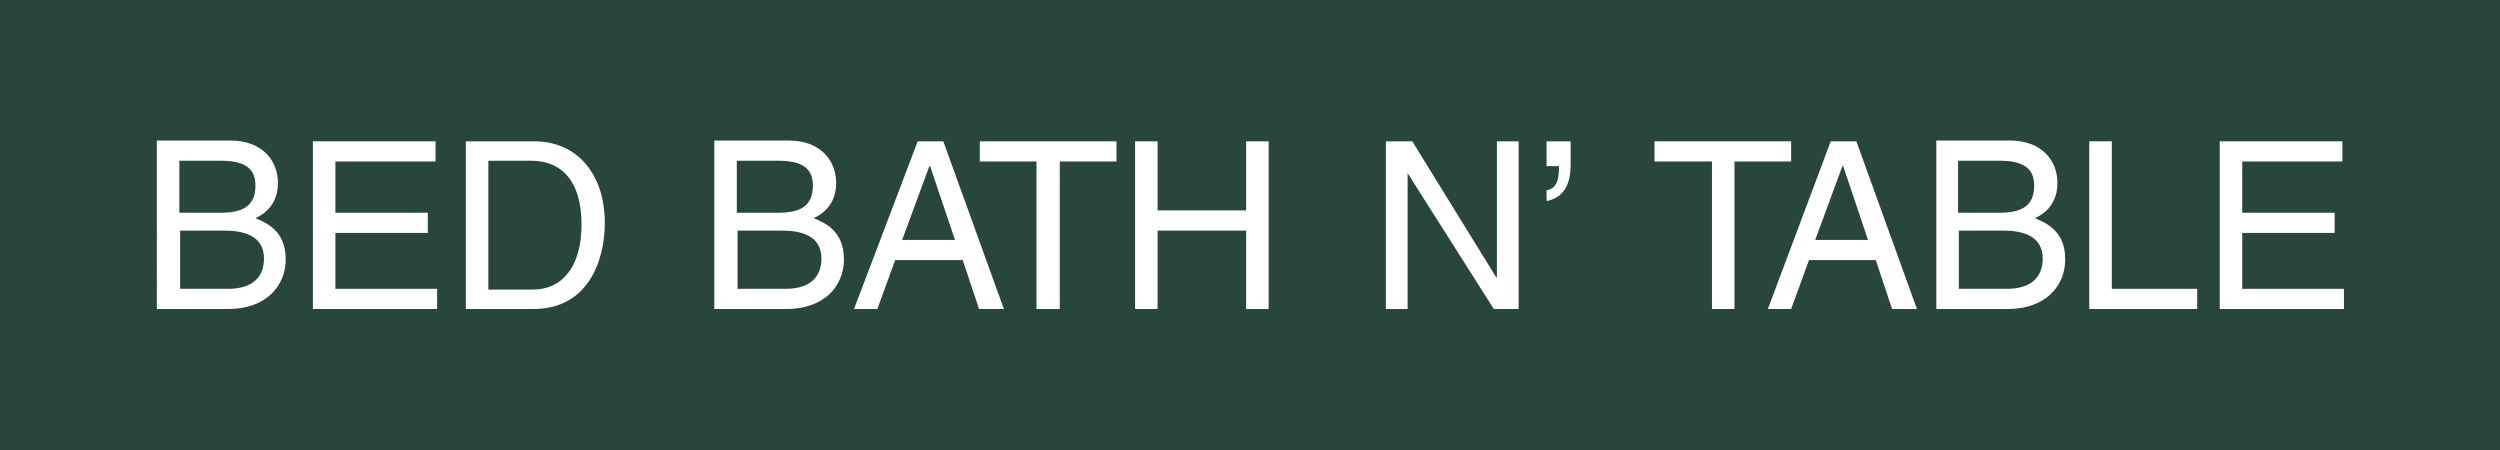
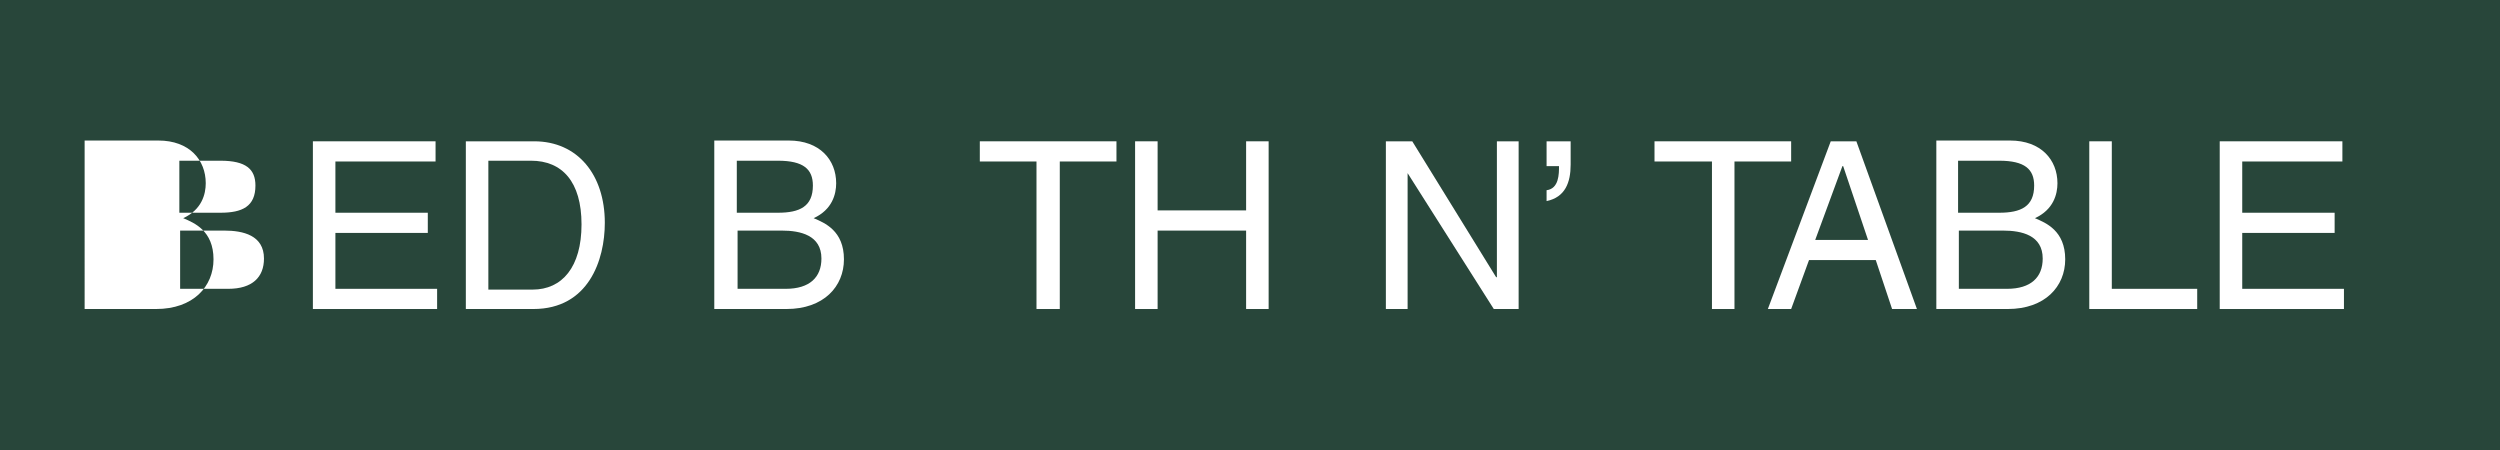
<svg xmlns="http://www.w3.org/2000/svg" version="1.1" id="Layer_1" x="0px" y="0px" viewBox="0 0 322 58" style="enable-background:new 0 0 322 58;" xml:space="preserve">
  <style type="text/css">
	.st0{fill:#28463A;}
	.st1{fill:none;}
	.st2{fill:#FFFFFF;}
</style>
  <polygon class="st0" points="0,0 0,58 322,58 322,0 0,0 " />
  <rect x="0" y="0" class="st1" width="322" height="58" />
-   <path class="st2" d="M23.1,29.7h5.8c2.4,0,5.1,0.6,5.1,3.6c0,2.4-1.5,3.9-4.6,3.9h-6.2V29.7L23.1,29.7z M20.1,39.8h9.3  c4.8,0,7.4-2.9,7.4-6.4c0-3.7-2.5-4.7-3.9-5.3c2.4-1.1,2.9-3.1,2.9-4.5c0-3-2.1-5.5-6.1-5.5h-9.5V39.8L20.1,39.8z M23.1,20.7h5.3  c3.3,0,4.5,1.1,4.5,3.2c0,2.7-1.7,3.5-4.5,3.5h-5.3V20.7L23.1,20.7z" />
+   <path class="st2" d="M23.1,29.7h5.8c2.4,0,5.1,0.6,5.1,3.6c0,2.4-1.5,3.9-4.6,3.9h-6.2V29.7L23.1,29.7z M20.1,39.8c4.8,0,7.4-2.9,7.4-6.4c0-3.7-2.5-4.7-3.9-5.3c2.4-1.1,2.9-3.1,2.9-4.5c0-3-2.1-5.5-6.1-5.5h-9.5V39.8L20.1,39.8z M23.1,20.7h5.3  c3.3,0,4.5,1.1,4.5,3.2c0,2.7-1.7,3.5-4.5,3.5h-5.3V20.7L23.1,20.7z" />
  <polygon class="st2" points="56.3,39.8 40.3,39.8 40.3,18.2 56.1,18.2 56.1,20.8 43.2,20.8 43.2,27.4 55.1,27.4 55.1,30 43.2,30   43.2,37.2 56.3,37.2 56.3,39.8 " />
  <path class="st2" d="M60,39.8h8.7c7.1,0,9.2-6.3,9.2-11.1c0-6.2-3.5-10.5-9.1-10.5H60V39.8L60,39.8z M62.9,20.7h5.5  c4,0,6.5,2.7,6.5,8.2c0,5.5-2.5,8.4-6.3,8.4h-5.7V20.7L62.9,20.7z" />
  <path class="st2" d="M94.9,29.7h5.8c2.4,0,5.1,0.6,5.1,3.6c0,2.4-1.5,3.9-4.6,3.9h-6.2V29.7L94.9,29.7z M92,39.8h9.3  c4.8,0,7.4-2.9,7.4-6.4c0-3.7-2.5-4.7-3.9-5.3c2.4-1.1,2.9-3.1,2.9-4.5c0-3-2.1-5.5-6.1-5.5H92V39.8L92,39.8z M94.9,20.7h5.3  c3.3,0,4.5,1.1,4.5,3.2c0,2.7-1.7,3.5-4.5,3.5h-5.3V20.7L94.9,20.7z" />
-   <path class="st2" d="M124,33.5l2.1,6.3h3.2l-7.8-21.6h-3.3L110,39.8h3l2.3-6.3H124L124,33.5z M116.2,30.9l3.5-9.5h0.1l3.2,9.5H116.2  L116.2,30.9z" />
  <polygon class="st2" points="126.2,18.2 143.8,18.2 143.8,20.8 136.5,20.8 136.5,39.8 133.5,39.8 133.5,20.8 126.2,20.8 126.2,18.2   " />
  <polygon class="st2" points="160.5,18.2 163.4,18.2 163.4,39.8 160.5,39.8 160.5,29.7 149.1,29.7 149.1,39.8 146.2,39.8 146.2,18.2   149.1,18.2 149.1,27.1 160.5,27.1 160.5,18.2 " />
  <polygon class="st2" points="192.8,18.2 195.6,18.2 195.6,39.8 192.4,39.8 181.3,22.3 181.3,22.3 181.3,39.8 178.5,39.8 178.5,18.2   181.9,18.2 192.7,35.7 192.8,35.7 192.8,18.2 " />
  <path class="st2" d="M199.2,18.2h3.1v3c0,2.3-0.7,4.2-3.1,4.7v-1.4c1.6-0.2,1.6-2.1,1.6-3.1h-1.6V18.2L199.2,18.2z" />
  <polygon class="st2" points="213.1,18.2 230.7,18.2 230.7,20.8 223.4,20.8 223.4,39.8 220.5,39.8 220.5,20.8 213.1,20.8 213.1,18.2   " />
  <path class="st2" d="M241.6,33.5l2.1,6.3h3.2l-7.8-21.6h-3.3l-8.1,21.6h3l2.3-6.3H241.6L241.6,33.5z M233.8,30.9l3.5-9.5h0.1  l3.2,9.5H233.8L233.8,30.9z" />
  <path class="st2" d="M252.2,29.7h5.8c2.4,0,5.1,0.6,5.1,3.6c0,2.4-1.5,3.9-4.6,3.9h-6.2V29.7L252.2,29.7z M249.3,39.8h9.3  c4.8,0,7.4-2.9,7.4-6.4c0-3.7-2.5-4.7-3.9-5.3c2.4-1.1,2.9-3.1,2.9-4.5c0-3-2.1-5.5-6.1-5.5h-9.5V39.8L249.3,39.8z M252.2,20.7h5.3  c3.3,0,4.5,1.1,4.5,3.2c0,2.7-1.7,3.5-4.5,3.5h-5.3V20.7L252.2,20.7z" />
  <polygon class="st2" points="272,37.2 283,37.2 283,39.8 269.1,39.8 269.1,18.2 272,18.2 272,37.2 " />
  <polygon class="st2" points="301.9,39.8 285.9,39.8 285.9,18.2 301.7,18.2 301.7,20.8 288.8,20.8 288.8,27.4 300.7,27.4 300.7,30   288.8,30 288.8,37.2 301.9,37.2 301.9,39.8 " />
</svg>